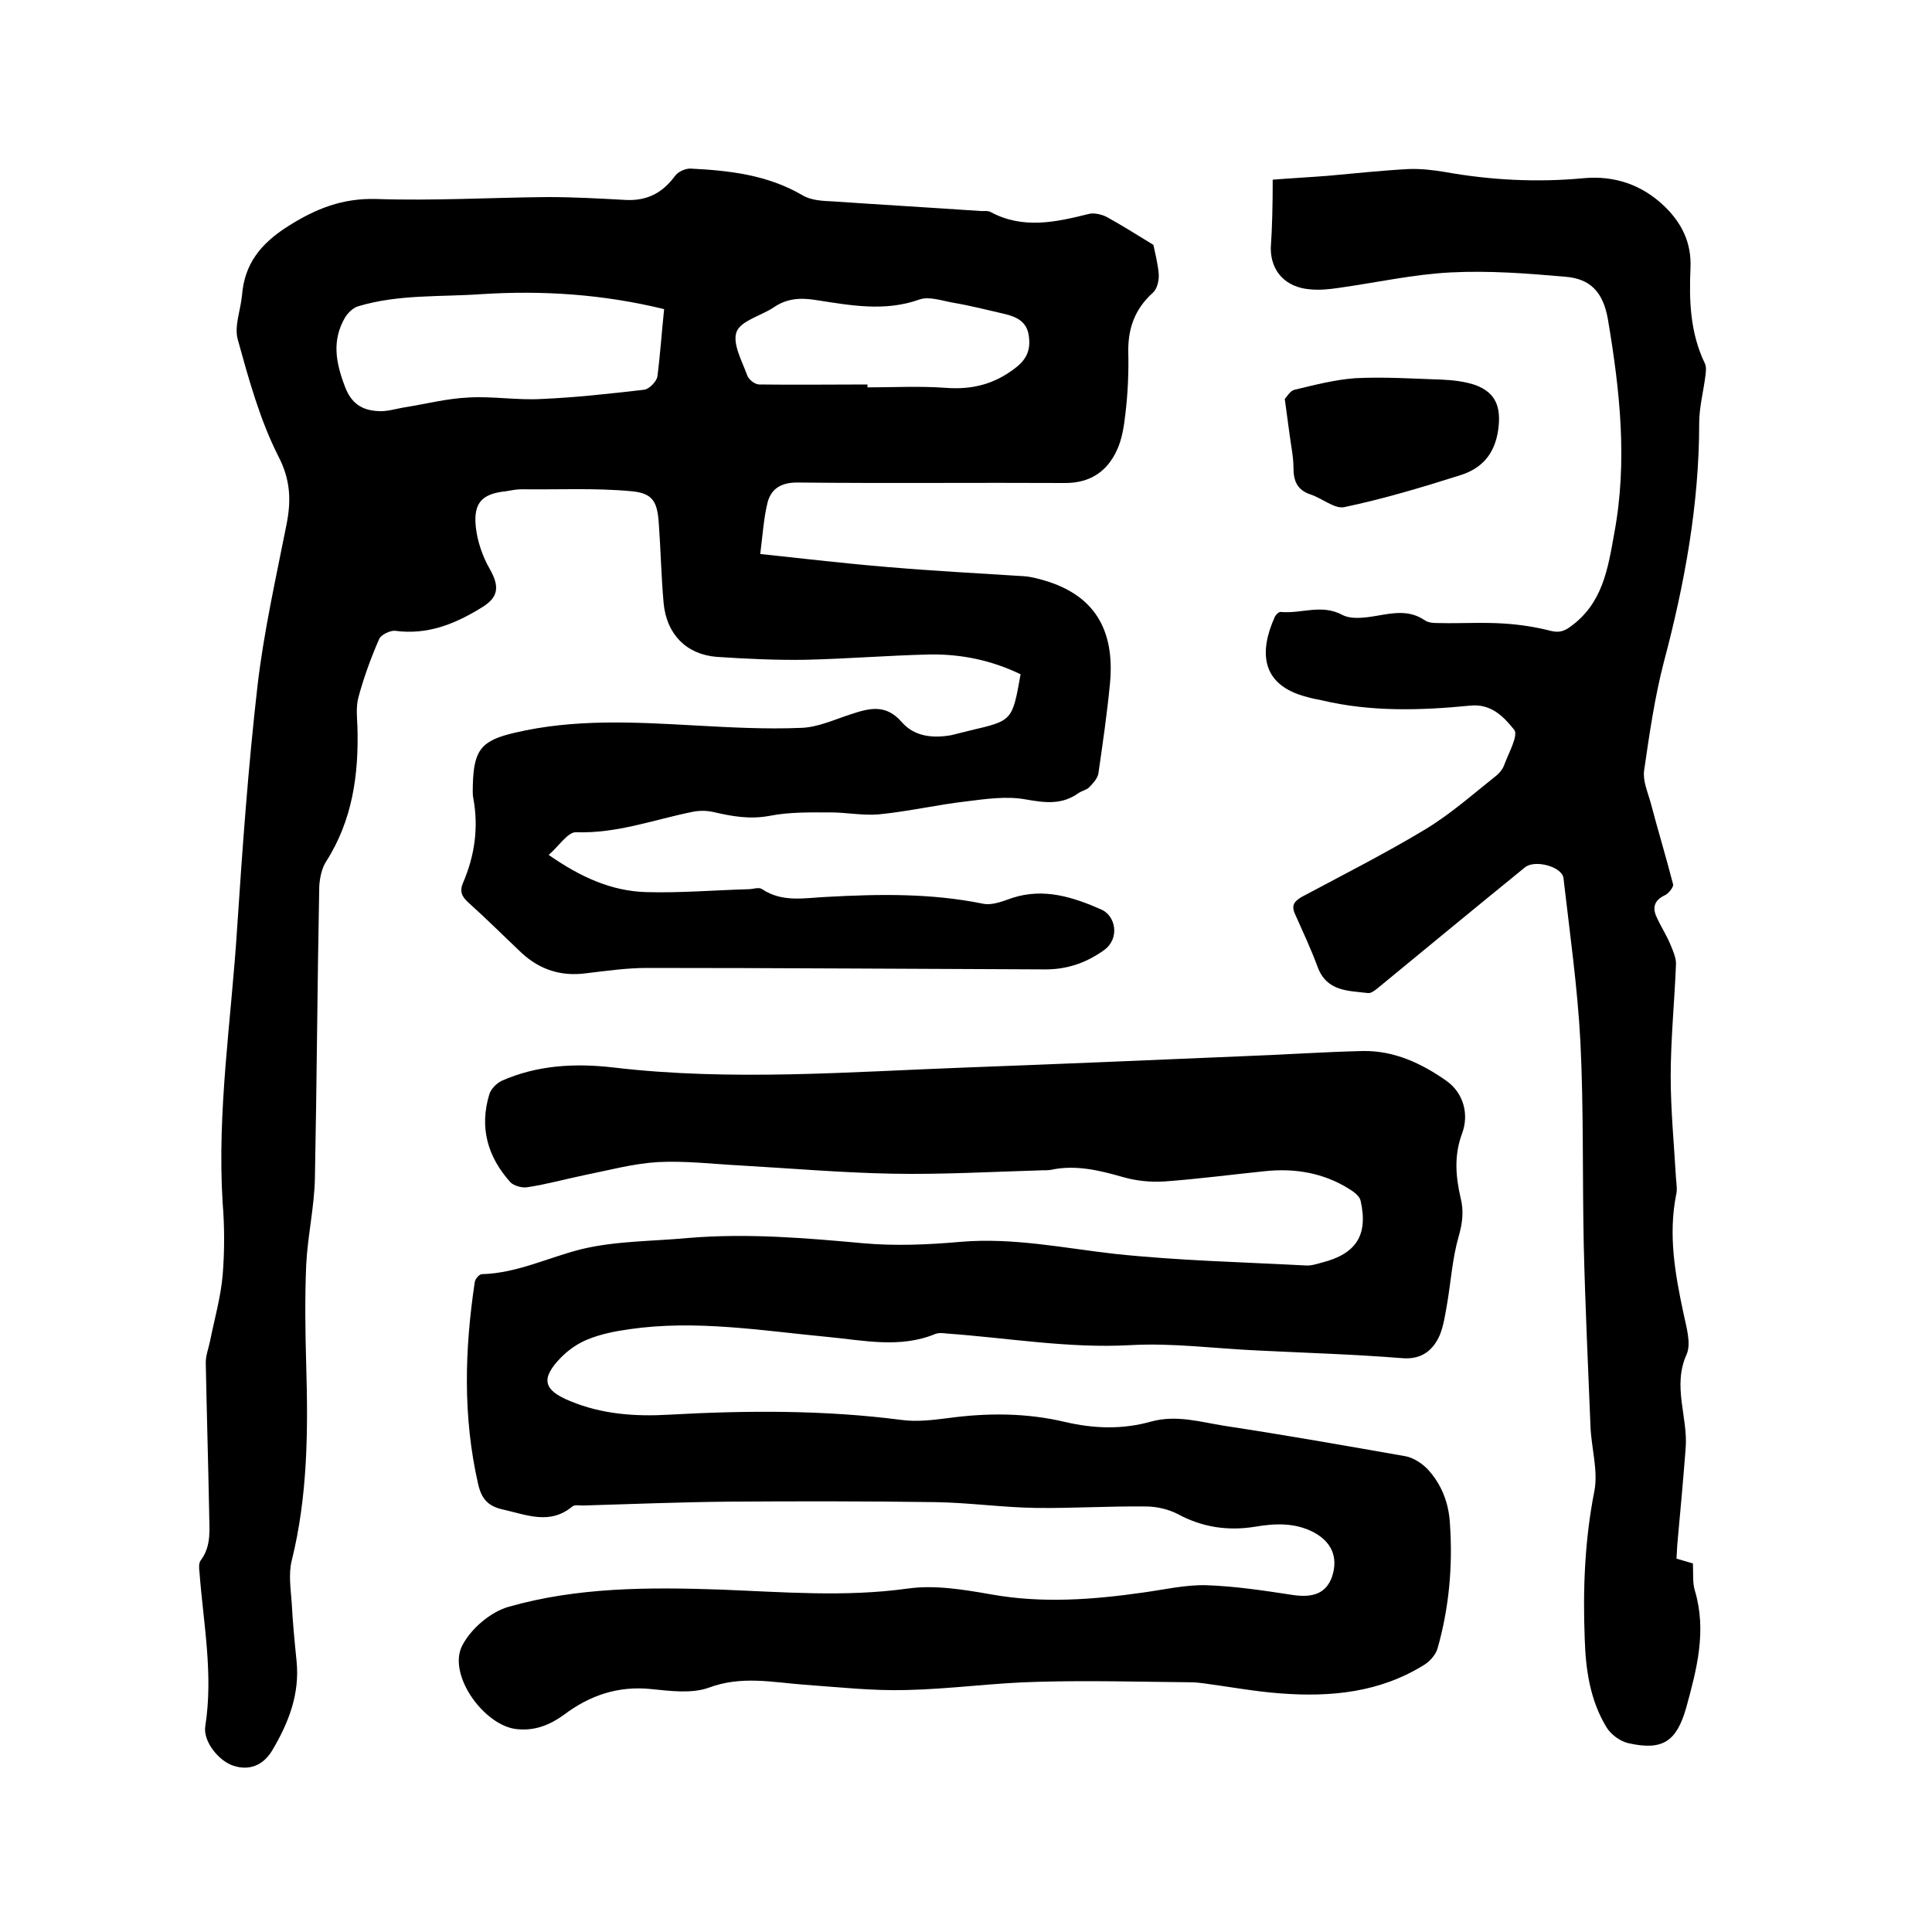
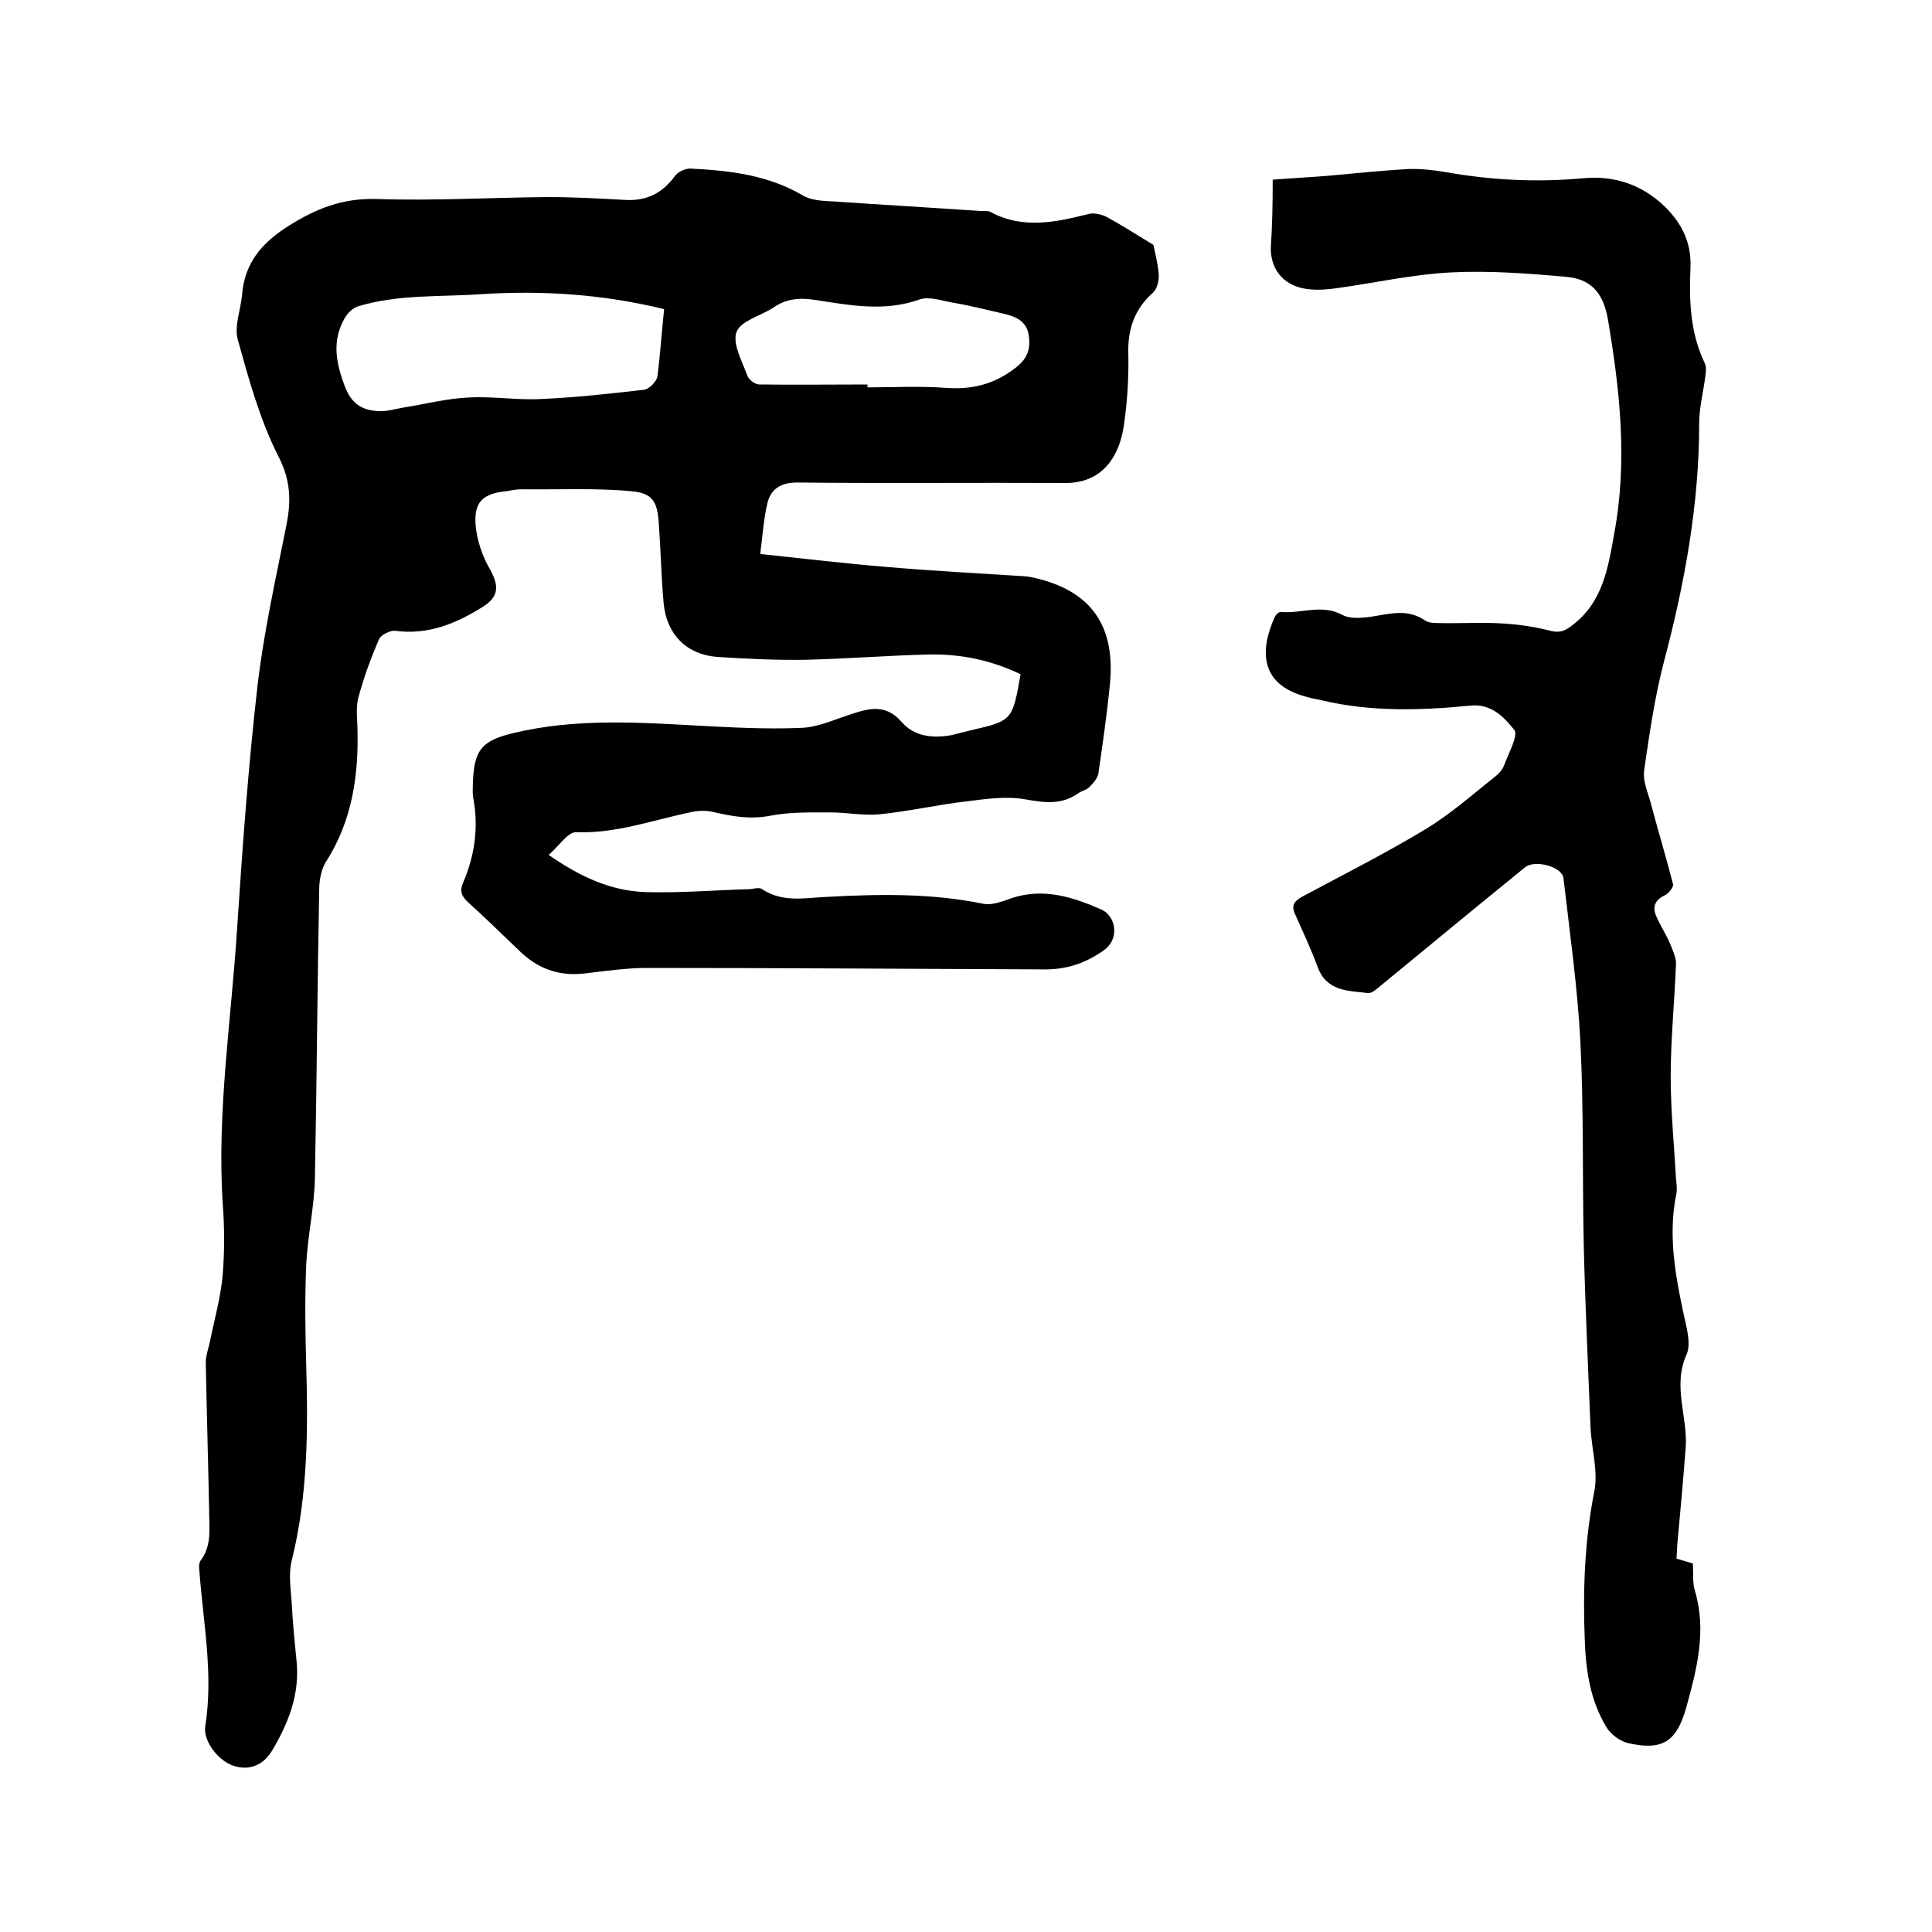
<svg xmlns="http://www.w3.org/2000/svg" enable-background="new 0 0 400 400" viewBox="0 0 400 400">
  <path d="m211.3 139.6c-6-2.9-12.3-4.2-18.8-4.1-8.6.2-17.1.9-25.7 1.1-6.1.1-12.3-.2-18.4-.6-6.3-.5-10.4-4.7-11-11.1-.5-5.5-.6-11-1-16.5-.3-4.5-1.2-6.3-5.7-6.7-7.5-.7-15.1-.3-22.7-.4-1 0-2.1.2-3.2.4-4.9.5-6.8 2.3-6.3 7.3.3 3 1.4 6.2 2.9 8.8 2.1 3.7 1.8 5.9-1.7 8-5.5 3.4-11.2 5.7-17.9 4.8-1-.1-2.9.8-3.3 1.7-1.7 3.9-3.2 8-4.3 12.1-.5 1.9-.3 4-.2 6 .3 9.9-1 19.4-6.5 28-.9 1.4-1.3 3.4-1.4 5.1-.4 20.1-.5 40.2-.9 60.3-.1 6-1.5 12-1.8 18-.3 7-.2 13.9 0 20.9.4 13.6.3 27.1-3 40.4-.7 2.8-.2 5.9 0 8.8.2 4 .6 8 1 12 .7 6.9-1.7 12.9-5.1 18.6-1.9 3.1-4.8 4.1-7.9 3.1-3-.9-6.4-5-5.9-8.2 1.7-10.8-.4-21.3-1.2-31.9-.1-.8-.2-1.9.3-2.5 2.3-3.1 1.7-6.7 1.7-10.1-.2-10.3-.5-20.5-.7-30.8 0-1.5.6-3 .9-4.5.9-4.5 2.2-9 2.6-13.6.4-4.9.4-10 0-14.9-1.2-19.1 1.8-38 3-57 1.1-16.7 2.3-33.4 4.2-50 1.3-11.2 3.8-22.3 6-33.4 1-5 .9-9.3-1.7-14.3-3.8-7.5-6.1-15.9-8.4-24.2-.7-2.7.6-6 .9-9 .5-6.6 3.9-10.8 9.6-14.4s11.2-5.8 18.2-5.6c11.8.4 23.7-.3 35.5-.4 5.4 0 10.8.3 16.2.6 4.3.2 7.5-1.4 10.1-4.9.6-.9 2.1-1.6 3.2-1.6 8.1.4 16 1.3 23.2 5.5 1.8 1.1 4.2 1.2 6.4 1.3 10.2.7 20.5 1.3 30.7 2 .6 0 1.4-.1 1.9.2 6.7 3.6 13.5 2.1 20.3.4 1.1-.3 2.7.1 3.7.6 3.1 1.7 6.1 3.6 9.7 5.8.3 1.5.9 3.7 1.1 6 .1 1.3-.3 3.1-1.2 3.9-3.8 3.4-5.2 7.5-5.1 12.4.1 4.2-.1 8.5-.6 12.7-.3 2.6-.7 5.3-1.8 7.6-2 4.3-5.5 6.7-10.6 6.7-18.5-.1-37.1.1-55.6-.1-3.4 0-5.4 1.4-6.1 4.2-.8 3.3-1 6.7-1.5 10.6 9.4 1 17.9 2 26.4 2.7 9.4.8 18.8 1.3 28.2 1.9 1.5.1 2.9.5 4.3.9 10.1 3 14.6 10 13.5 21.4-.6 6.2-1.5 12.4-2.4 18.6-.2 1-1.1 2-1.9 2.8-.6.6-1.5.7-2.2 1.2-3.5 2.5-7 2-11 1.3-3.9-.7-8.1-.1-12.1.4-6.1.7-12.1 2.1-18.2 2.7-3.3.3-6.7-.4-10.1-.4-4.2 0-8.4-.1-12.5.7-4.2.8-7.9.1-11.8-.8-1.4-.3-2.9-.3-4.3 0-7.9 1.6-15.6 4.5-24 4.2-1.7-.1-3.6 2.9-5.7 4.7 6.6 4.6 13 7.5 20.2 7.7 7 .2 14.1-.4 21.2-.6.9 0 2.1-.5 2.8 0 4.2 2.8 8.8 1.8 13.2 1.6 10.9-.6 21.7-.8 32.5 1.4 1.9.4 4.1-.5 6.1-1.2 6.5-2.1 12.5-.2 18.4 2.4 3 1.3 3.9 6 .6 8.4-3.9 2.8-8 4.1-12.7 4-27.3-.1-54.6-.3-81.9-.3-4.2 0-8.4.6-12.6 1.1-5.2.7-9.6-.7-13.4-4.2-3.7-3.5-7.3-7.1-11.1-10.5-1.3-1.2-1.8-2.3-1-4.1 2.4-5.6 3.2-11.4 2.1-17.4-.2-.9-.1-1.9-.1-2.9.2-7.2 1.8-9.1 8.7-10.7 12.3-2.9 24.8-2.2 37.3-1.5 7.3.4 14.6.8 21.9.5 3.5-.1 6.9-1.7 10.3-2.8 3.9-1.3 7.3-2.2 10.6 1.6 2.6 3 6.4 3.4 10.3 2.7 1.3-.3 2.7-.7 4-1 8.6-2 8.6-2 10.3-11.6zm-73.8-75.6c-12.7-3.1-25.2-3.9-37.8-3.1-8.5.6-17.2 0-25.5 2.5-1.1.3-2.2 1.4-2.8 2.4-2.7 4.7-1.9 9.2 0 14.2 1.3 3.5 3.5 4.9 6.7 5.1 1.9.2 3.9-.5 5.9-.8 4.3-.7 8.6-1.8 13-2 5-.3 10.1.6 15.2.3 7-.3 14.1-1.1 21.1-1.9 1.1-.1 2.6-1.7 2.8-2.7.6-4.6.9-9.3 1.4-14zm42.1 15.6v.6c5.4 0 10.8-.3 16.2.1s10-.7 14.4-4.1c2.5-1.9 3.2-3.9 2.8-6.7-.4-2.9-2.5-3.9-5-4.5-3.5-.8-7-1.7-10.5-2.3-2.4-.4-5.1-1.4-7.1-.7-7.3 2.6-14.4 1.2-21.6.1-3.2-.5-6-.3-8.7 1.6-2.6 1.7-6.7 2.7-7.6 5-.9 2.4 1.1 6 2.2 9 .3.9 1.6 1.9 2.5 1.9 7.4.1 14.9 0 22.4 0z" />
-   <path d="m260.3 279.6c-8.8-.4-17.6-1.6-26.3-1.1-12.8.7-25.3-1.5-37.9-2.4-.8-.1-1.8-.2-2.5.1-7.3 3-14.8 1.3-22.2.6-13.7-1.3-27.3-3.6-41.1-1.6-2.9.4-5.9 1-8.6 2.1-2 .8-3.9 2.1-5.5 3.7-4.3 4.4-3.8 6.8 1.9 9.1 6.5 2.7 13.4 3.2 20.3 2.8 16.2-.9 32.3-1 48.4 1.1 3.1.4 6.3 0 9.5-.4 8.1-1.1 16.2-1.1 24.2.8 6 1.4 11.9 1.6 17.9-.1 5.2-1.4 10.1.1 15.1.9 12.5 1.9 25 4.1 37.5 6.3 1.6.3 3.3 1.4 4.5 2.6 3 3.2 4.5 7.2 4.7 11.5.6 8.7-.2 17.4-2.6 25.8-.4 1.2-1.5 2.5-2.6 3.2-9.2 5.8-19.4 6.8-29.9 6-5.4-.4-10.7-1.4-16-2.1-.8-.1-1.7-.2-2.5-.2-10.6-.1-21.1-.4-31.7-.1-9.1.2-18.1 1.5-27.2 1.7-7 .2-14.1-.6-21.2-1.1-6.6-.5-13-1.9-19.7.6-3.6 1.3-8 .7-12 .3-6.8-.7-12.7 1.3-18 5.3-2.9 2.1-6 3.4-9.8 3-6.8-.7-14.4-11.3-11.3-17.3 1.8-3.5 5.8-6.9 9.5-8 14.3-4.1 29.1-4.1 43.8-3.6 13 .5 25.9 1.6 38.9-.2 5.6-.8 11.6.2 17.3 1.2 10.6 1.9 21.1 1.1 31.6-.4 4.3-.6 8.6-1.6 12.9-1.5 6 .2 11.9 1.1 17.8 2 4.5.7 7.1-.4 8.3-3.8 1.3-4-.1-7.2-3.9-9.2-3.9-2-8-1.8-12.1-1.1-5.6.9-10.9.1-15.9-2.6-1.9-1-4.4-1.6-6.6-1.6-7.6-.1-15.2.4-22.8.3-7-.1-13.9-1.1-20.9-1.2-14.3-.2-28.5-.2-42.8-.1-10 .1-20.1.5-30.1.8-.7 0-1.7-.2-2.2.2-4.7 3.9-9.5 1.7-14.5.6-3-.7-4.3-2.2-5-5.2-3.2-14-2.8-27.9-.7-41.9.1-.6.9-1.6 1.5-1.6 7.3-.2 13.8-3.5 20.7-5.2 7.1-1.7 14.7-1.6 22.1-2.3 12.1-1 24.1 0 36.1 1.1 6.7.6 13.5.3 20.3-.3 10.8-.9 21.2 1.3 31.8 2.5 13.1 1.4 26.3 1.7 39.5 2.4 1.1.1 2.3-.3 3.4-.6 7.1-1.8 9.6-5.7 8-12.8-.2-.9-1.3-1.8-2.3-2.4-5.4-3.4-11.4-4.4-17.7-3.7-6.8.7-13.7 1.6-20.5 2.1-2.9.2-5.9-.1-8.7-.9-4.9-1.4-9.8-2.6-14.9-1.5-.6.1-1.3.1-1.9.1-10.3.3-20.7.9-31 .7-10.5-.2-20.9-1.1-31.4-1.7-5.7-.3-11.4-1-17.1-.7-5.1.3-10.2 1.7-15.2 2.7-3.9.8-7.8 1.9-11.8 2.5-1.1.2-2.8-.3-3.5-1-4.7-5.2-6.5-11.3-4.4-18.2.3-1.1 1.5-2.3 2.5-2.8 7.4-3.3 15.3-3.7 23.1-2.8 24.5 2.9 49 .9 73.5 0 18.8-.7 37.6-1.5 56.4-2.3 8.5-.3 16.9-.9 25.4-1.1 6.5-.1 12.2 2.6 17.3 6.2 3.5 2.5 4.7 6.9 3.2 10.9-1.7 4.6-1.3 8.9-.3 13.3.7 2.7.4 5.2-.4 8-1.3 4.5-1.6 9.3-2.4 14-.4 2.2-.7 4.4-1.5 6.4-1.4 3.2-3.8 5.1-7.7 4.8-10-.8-20-1.1-30.1-1.6z" />
+   <path d="m260.3 279.6z" />
  <path d="m263.5 37.2c3.7-.3 7.6-.5 11.4-.8 5.6-.5 11.1-1.1 16.7-1.4 2.5-.1 5.1.2 7.5.6 9.5 1.7 19.1 2.2 28.7 1.3 6.4-.6 12.1 1.3 16.8 5.8 3.6 3.5 5.6 7.5 5.4 12.7-.3 6.8-.1 13.5 3 19.9.3.7.2 1.6.1 2.4-.4 3.3-1.3 6.6-1.3 9.9 0 16.8-3 33.2-7.3 49.4-1.9 7.3-3 14.9-4.1 22.5-.3 2.1.7 4.4 1.3 6.5 1.5 5.7 3.2 11.3 4.7 17.1.1.6-.9 1.8-1.6 2.2-2.2 1-2.8 2.5-1.8 4.6.9 2 2.1 3.8 2.9 5.8.5 1.2 1.1 2.6 1.1 3.8-.3 7.8-1.1 15.6-1.1 23.4 0 7 .7 14.1 1.1 21.1.1 1.2.3 2.4 0 3.5-1.6 8.2-.2 16.2 1.5 24.2.6 2.9 1.7 6.4.7 8.7-3 6.6.3 13-.2 19.4-.5 6.5-1.1 13.1-1.7 19.6-.1 1-.1 2.1-.2 3.3 1.4.4 2.7.8 3.4 1 .1 2.1-.1 4 .4 5.6 2.5 8.4.4 16.3-1.8 24.3-2 7-4.9 8.9-12 7.3-1.7-.4-3.6-1.8-4.5-3.3-3.4-5.6-4.3-11.9-4.5-18.3-.4-10.3 0-20.5 2-30.6.8-4.2-.6-8.8-.8-13.2-.5-12.6-1.1-25.1-1.4-37.7-.3-14.1 0-28.2-.7-42.2-.6-11.3-2.2-22.5-3.5-33.8-.3-2.4-6-3.9-8-2.2-10.2 8.3-20.4 16.7-30.6 25.1-.5.4-1.3 1-1.9.9-4.1-.5-8.5-.3-10.4-5.4-1.4-3.8-3.1-7.4-4.7-11-.8-1.8-.1-2.6 1.4-3.5 8.6-4.6 17.3-9 25.6-14 5.3-3.2 10-7.4 14.8-11.2.7-.6 1.3-1.4 1.6-2.3.9-2.4 2.9-6 2-7.1-2.1-2.6-4.7-5.5-9.2-5-10.2 1-20.5 1.3-30.6-1.1-1-.2-2.1-.4-3.1-.7-9.8-2.5-9.8-9.6-6.7-16.5.2-.5.9-1.2 1.3-1.1 4.2.4 8.4-1.7 12.7.6 1.9 1 4.7.6 7.1.2 3.5-.6 6.8-1.3 10.1 1 .8.5 2 .5 3 .5 4.4.1 8.9-.2 13.3.1 3.2.2 6.5.7 9.6 1.5 1.7.4 2.7.2 4.2-.9 6.6-4.8 7.7-11.9 9-19.2 2.8-14.9 1.2-29.6-1.3-44.4-1-5.7-3.7-8.4-8.8-8.8-7.9-.7-15.8-1.3-23.7-.9-7.8.4-15.4 2.1-23.2 3.2-2 .3-4 .5-6 .3-5-.4-8.1-3.7-8.1-8.5.3-4.5.4-9 .4-14.2z" />
-   <path d="m266 82.6c.4-.4 1.1-1.7 2-1.9 4.2-1 8.4-2.1 12.6-2.4 6-.3 12 .1 18 .3 2.3.1 4.7.4 6.8 1.1 4.4 1.6 5.4 4.7 4.8 9.2-.7 5.1-3.4 8.1-7.9 9.5-7.9 2.5-15.9 4.9-24 6.6-2 .4-4.5-1.8-6.9-2.6-2.8-.9-3.6-2.8-3.6-5.5 0-2.3-.5-4.6-.8-6.9-.3-2.2-.6-4.4-1-7.4z" />
</svg>